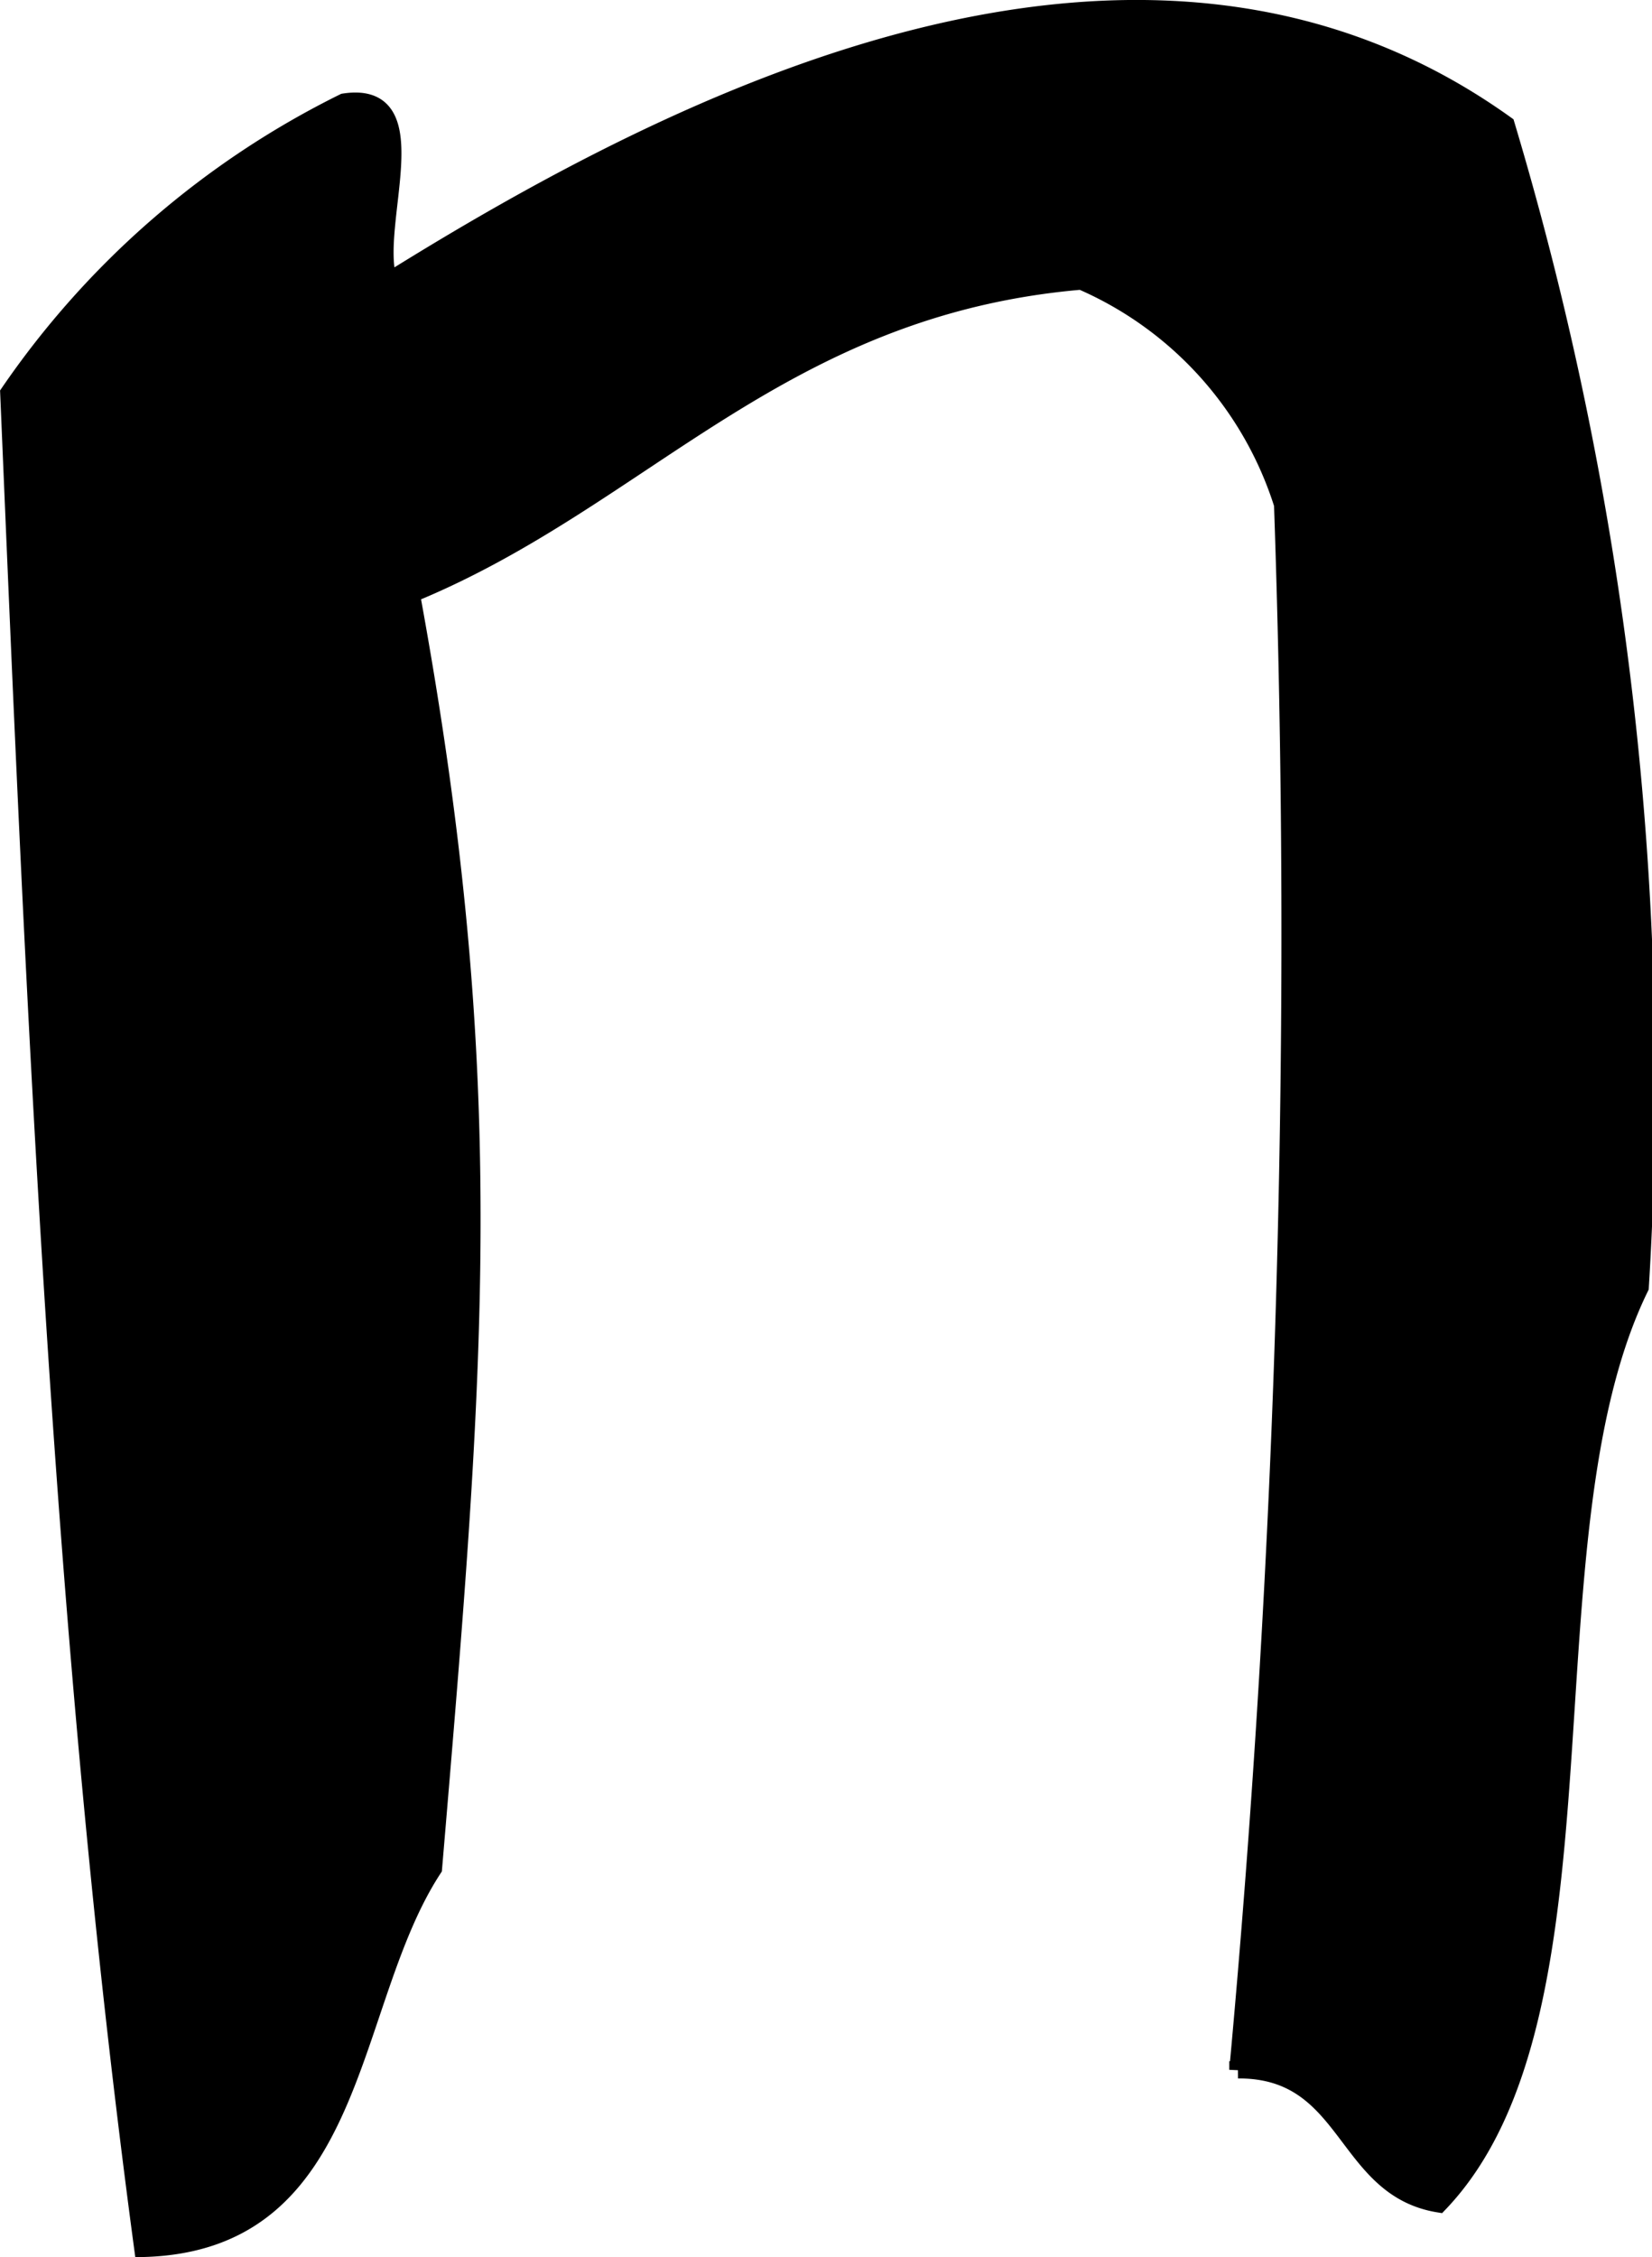
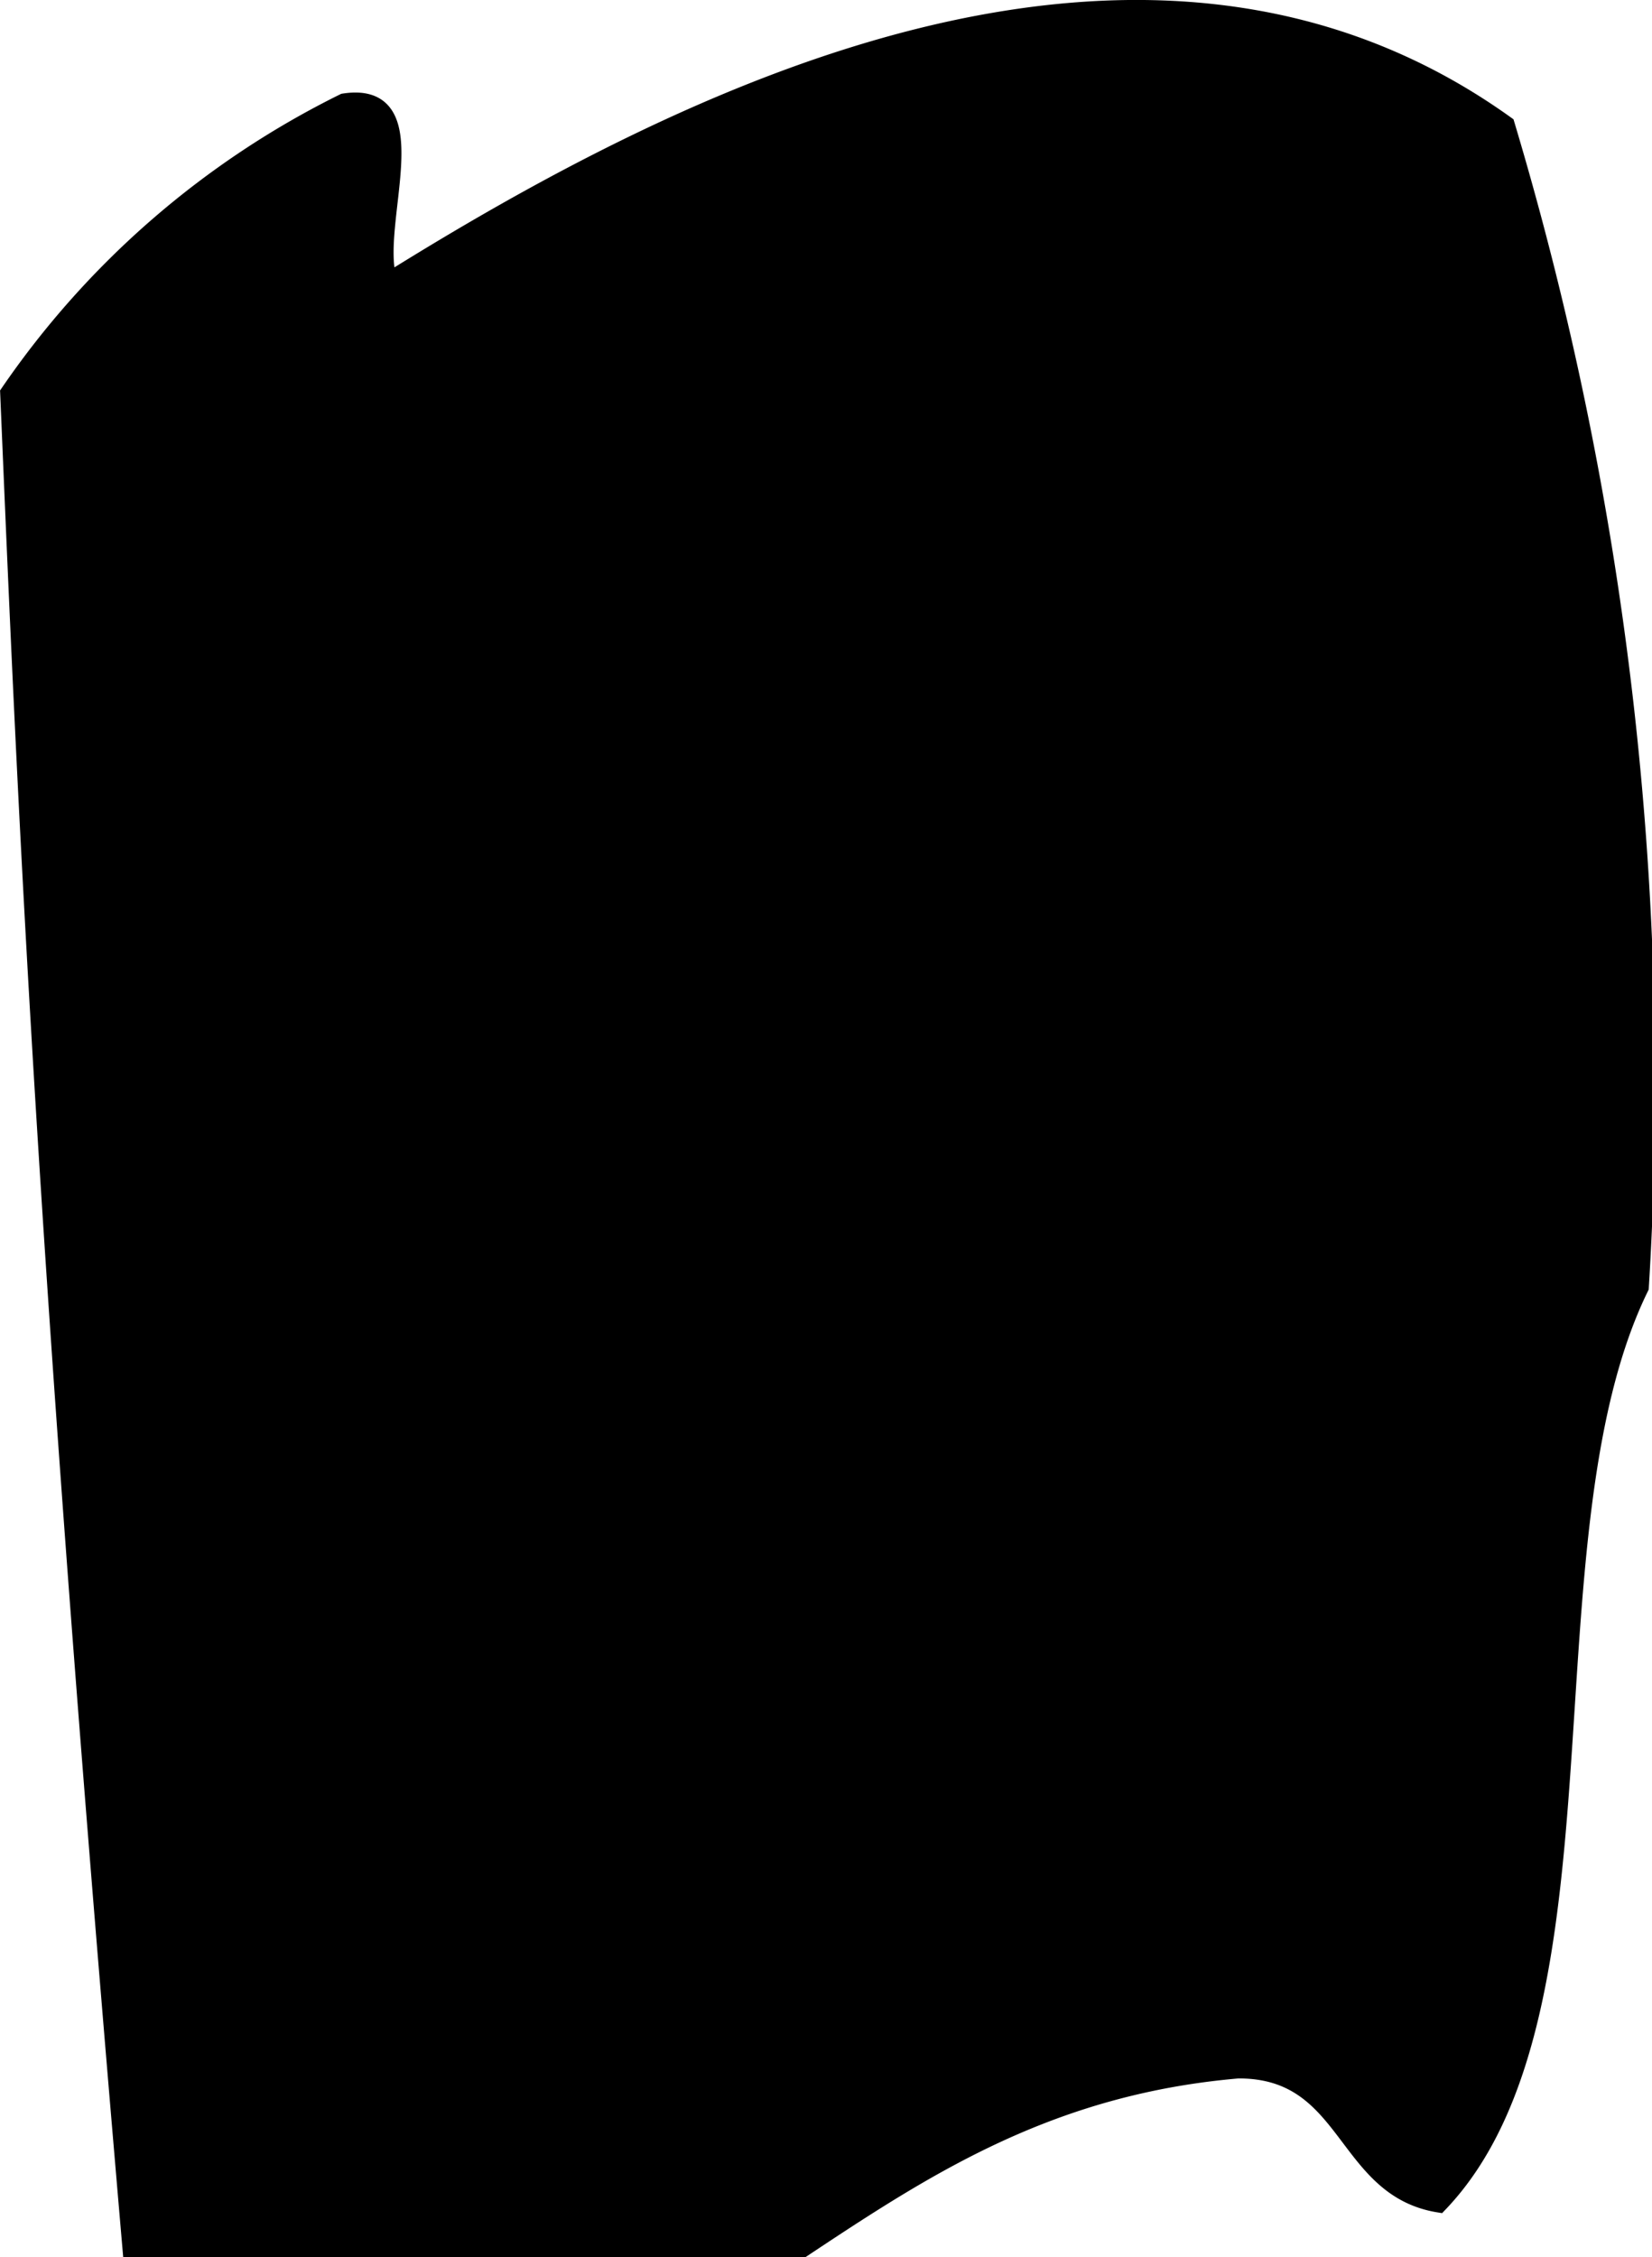
<svg xmlns="http://www.w3.org/2000/svg" version="1.1" width="5.058mm" height="6.908mm" viewBox="0 0 14.336 19.581">
  <defs>
    <style type="text/css">
      .a {
        stroke: #000;
        stroke-miterlimit: 10;
        stroke-width: 0.15px;
        fill-rule: evenodd;
      }
    </style>
  </defs>
-   <path class="a" d="M13.07,1.081a28.971,28.971,0,0,1,1.164,10.086c-1.063,2.167-.163,6.301-1.746,7.951-.836-.134-.769-1.17-1.745-1.163a107.548,107.548,0,0,0,.388-13.579,3.144,3.144,0,0,0-1.748-1.938c-2.619.225-3.798,1.889-5.814,2.715.777,4.235.562,6.676.192,11.056-.768,1.172-.633,3.247-2.522,3.295C.526,14.203.302,8.764.076,3.409A7.601,7.601,0,0,1,2.984.886c.766-.118.228,1.066.388,1.553C5.882.875,9.906-1.189,13.07,1.081Z" />
+   <path class="a" d="M13.07,1.081a28.971,28.971,0,0,1,1.164,10.086c-1.063,2.167-.163,6.301-1.746,7.951-.836-.134-.769-1.17-1.745-1.163c-2.619.225-3.798,1.889-5.814,2.715.777,4.235.562,6.676.192,11.056-.768,1.172-.633,3.247-2.522,3.295C.526,14.203.302,8.764.076,3.409A7.601,7.601,0,0,1,2.984.886c.766-.118.228,1.066.388,1.553C5.882.875,9.906-1.189,13.07,1.081Z" />
</svg>